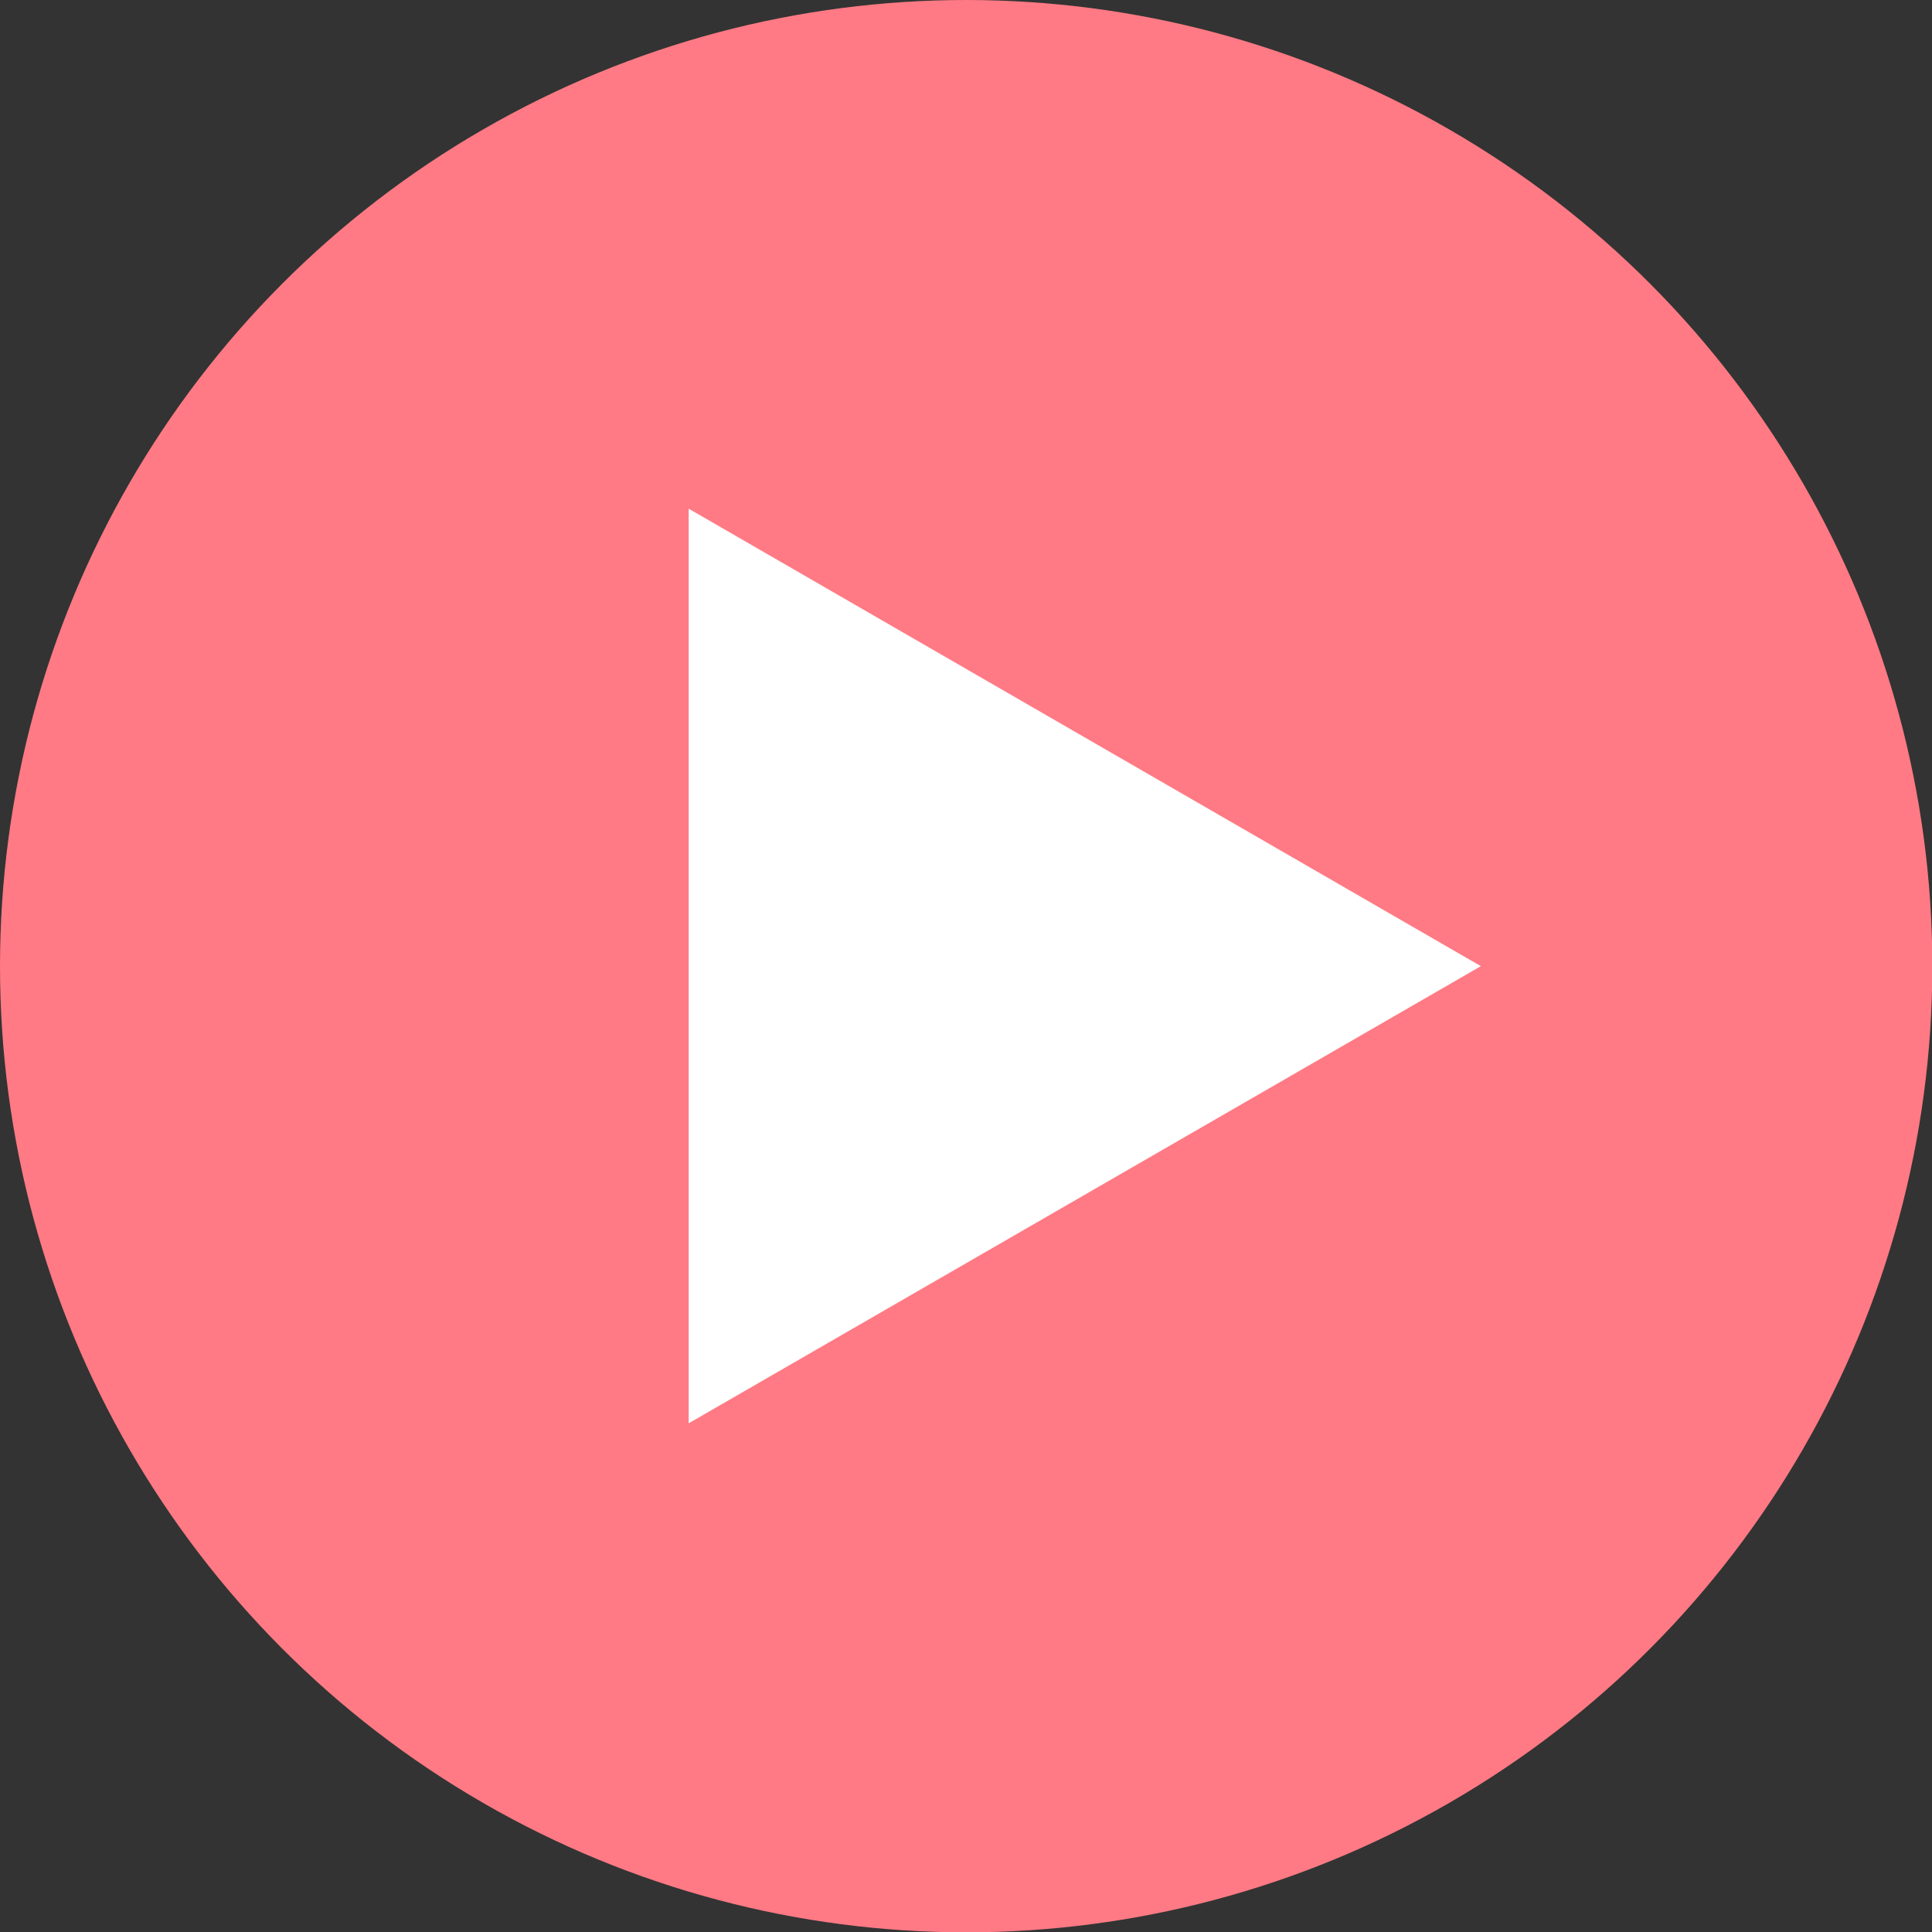
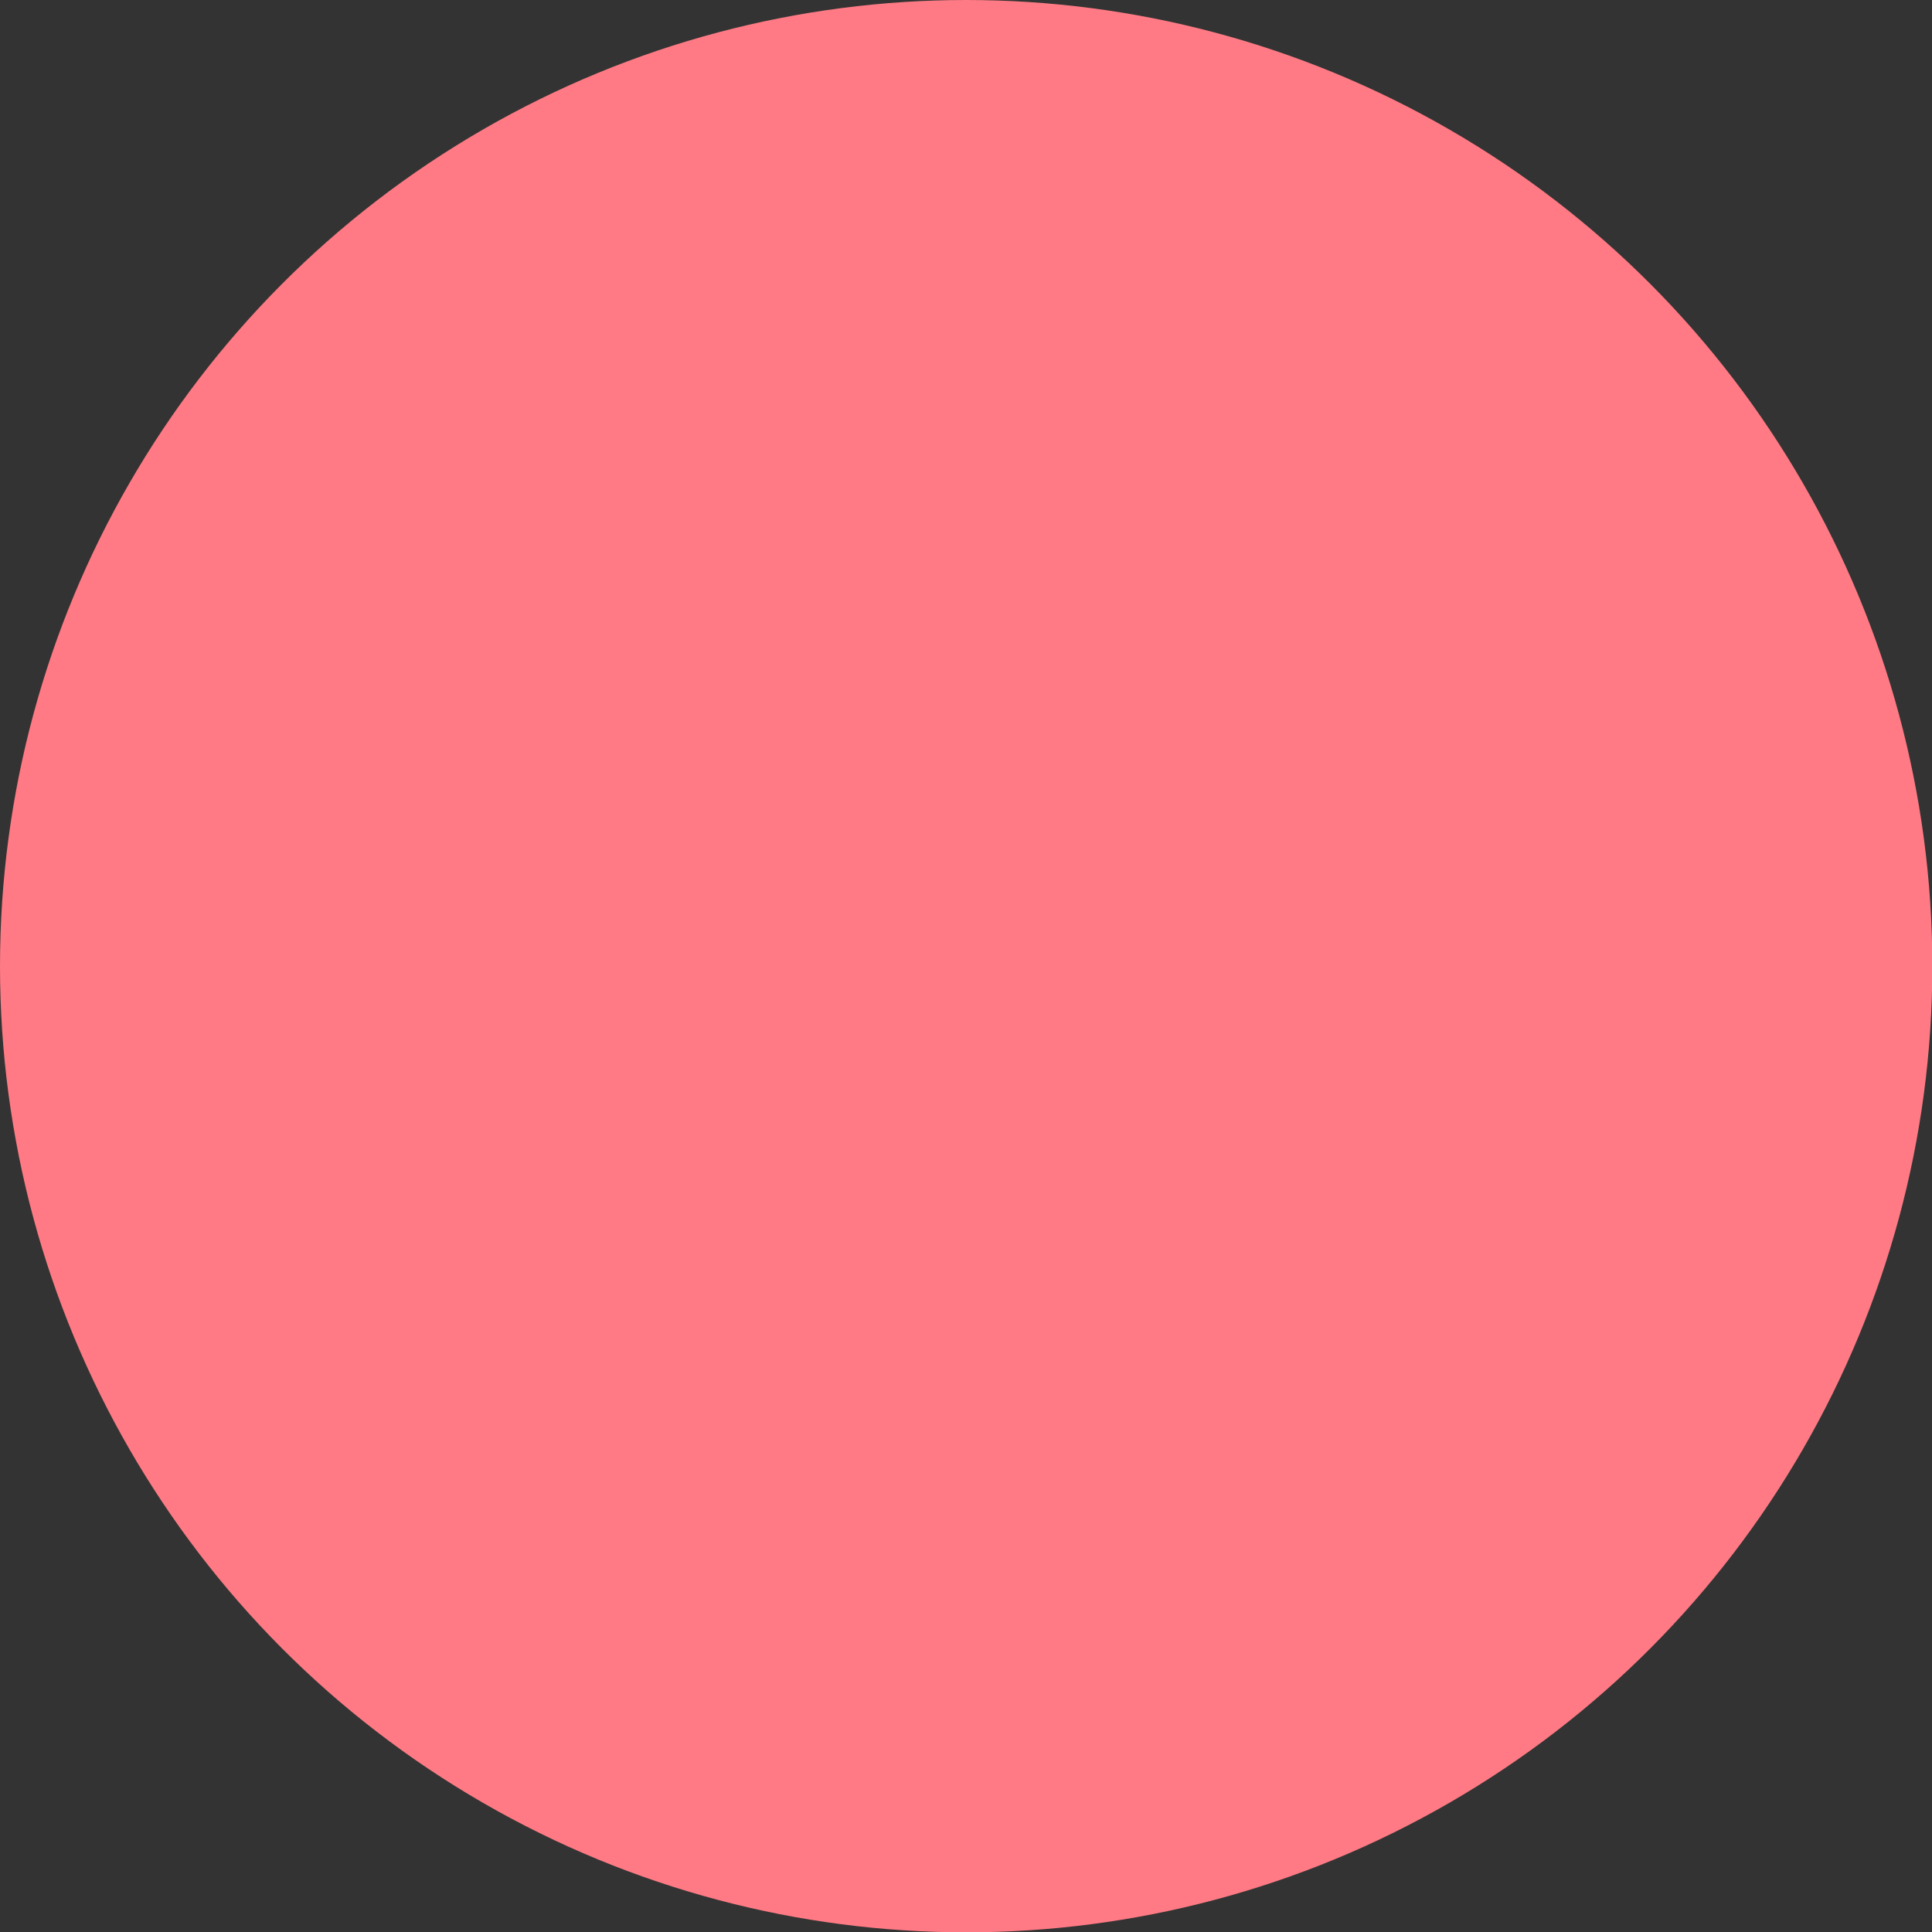
<svg xmlns="http://www.w3.org/2000/svg" id="_レイヤー_1" viewBox="0 0 58.07 58.07">
  <rect x="0" y="0" width="58.07" height="58.07" fill="#333333" stroke="none" />
  <defs>
    <style>.cls-1{fill:#fff;}.cls-2{fill:#ff7a84;}</style>
  </defs>
  <circle class="cls-2" cx="29.04" cy="29.04" r="29.04" />
-   <polygon class="cls-1" points="44.51 29.04 20.7 15.29 20.7 42.78 44.51 29.04" />
</svg>